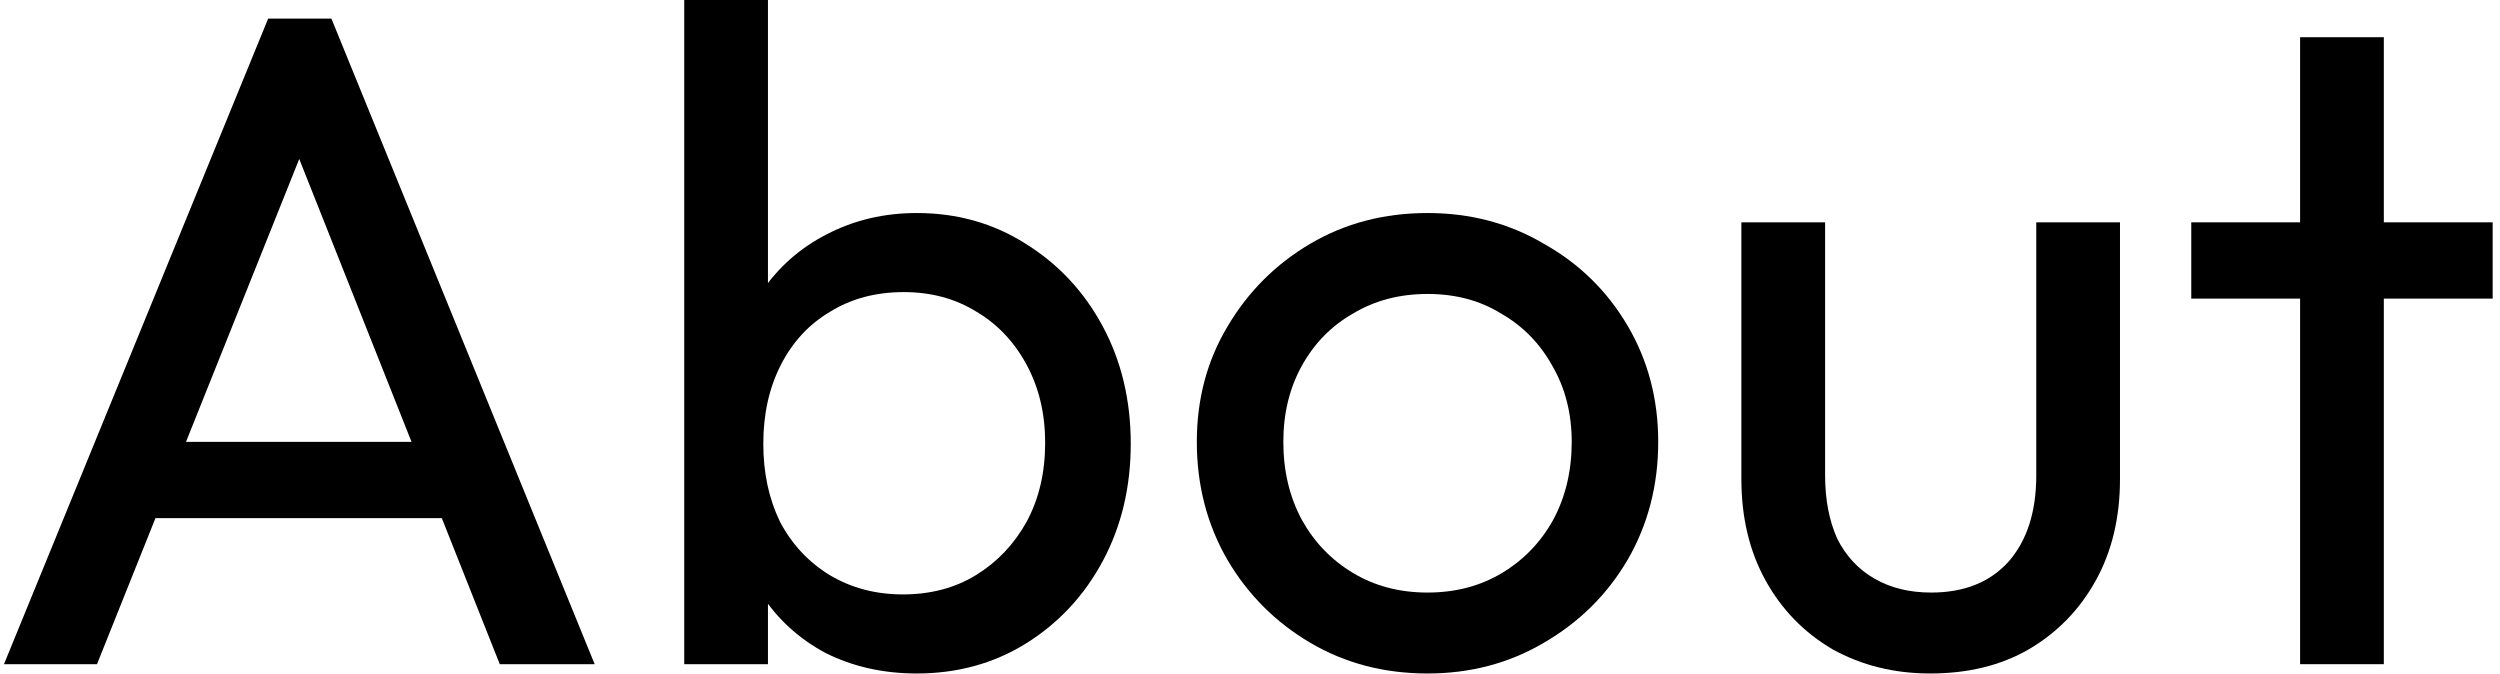
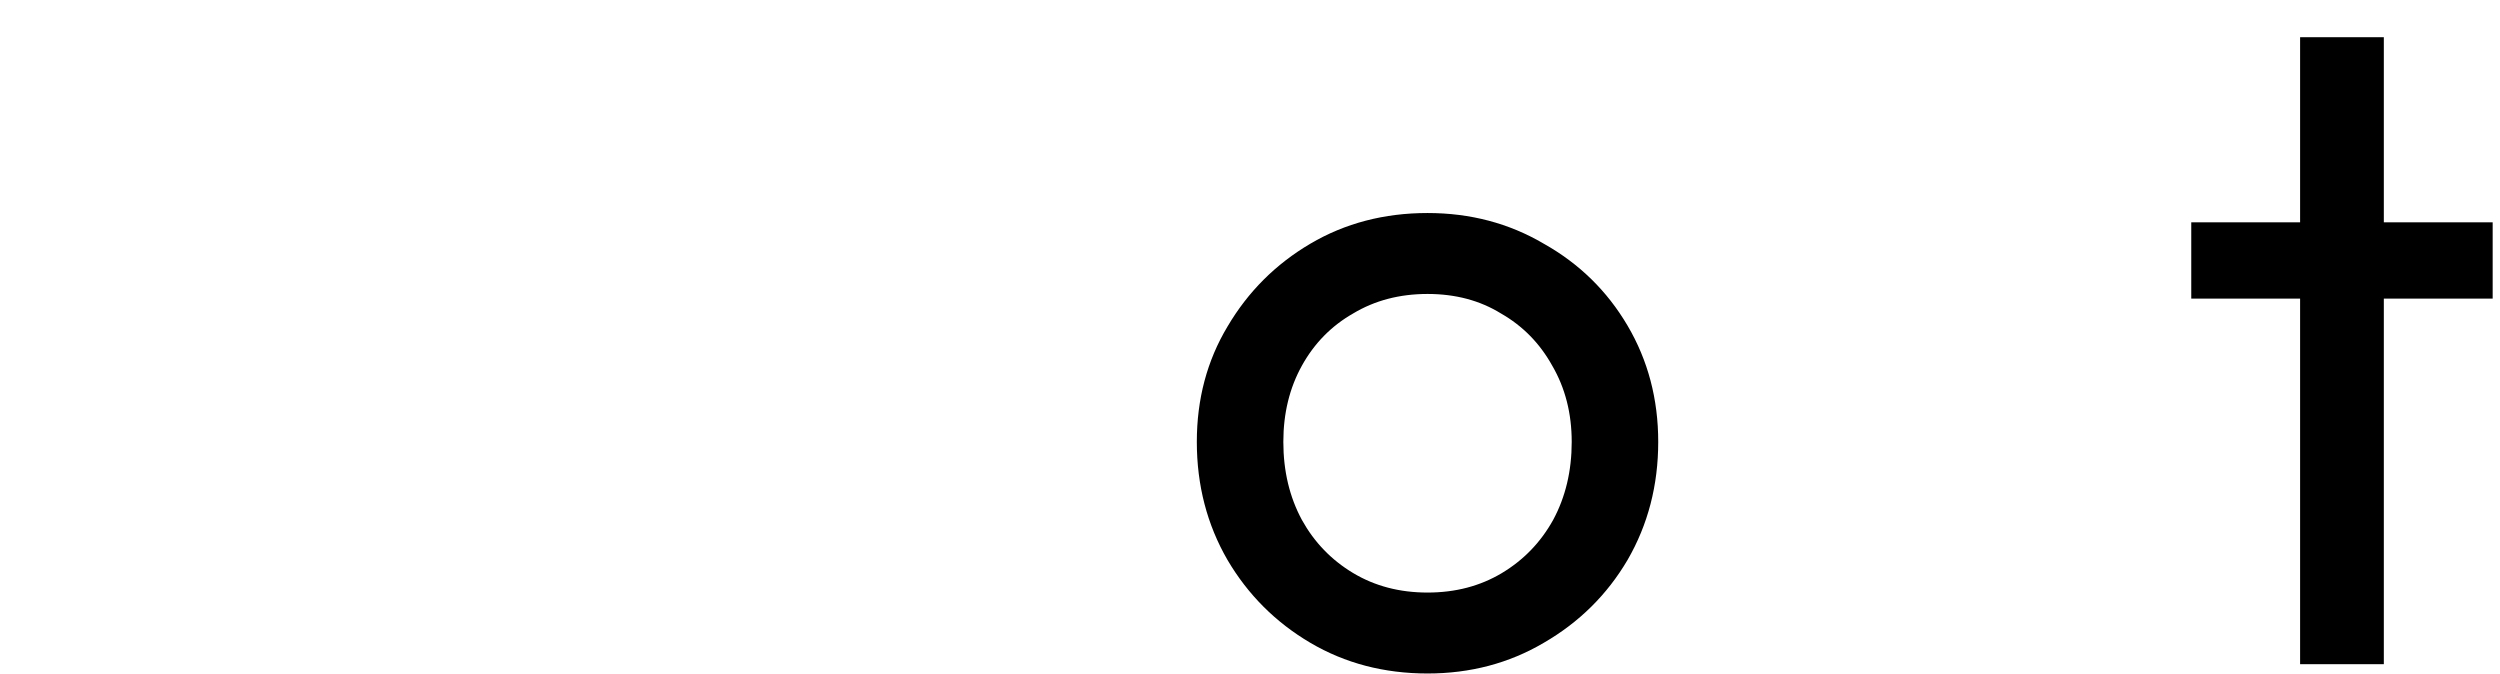
<svg xmlns="http://www.w3.org/2000/svg" width="215" height="58" viewBox="0 0 215 58" fill="none">
  <path d="M197.809 57.12V3.2H205.009V57.12H197.809ZM188.449 25.68V19.12H214.369V25.68H188.449Z" fill="black" />
-   <path d="M165.999 57.92C162.906 57.92 160.106 57.227 157.599 55.84C155.146 54.4 153.226 52.427 151.839 49.92C150.452 47.413 149.759 44.507 149.759 41.2V19.12H156.959V40.88C156.959 42.96 157.306 44.773 157.999 46.32C158.746 47.813 159.812 48.96 161.199 49.76C162.586 50.56 164.212 50.96 166.079 50.96C168.906 50.96 171.119 50.08 172.719 48.32C174.319 46.507 175.119 44.027 175.119 40.88V19.12H182.319V41.2C182.319 44.507 181.626 47.413 180.239 49.92C178.852 52.427 176.932 54.4 174.479 55.84C172.079 57.227 169.252 57.92 165.999 57.92Z" fill="black" />
  <path d="M122.767 57.92C119.033 57.92 115.673 57.04 112.687 55.28C109.7 53.52 107.327 51.147 105.567 48.16C103.807 45.12 102.927 41.733 102.927 38C102.927 34.32 103.807 31.013 105.567 28.08C107.327 25.093 109.7 22.72 112.687 20.96C115.673 19.2 119.033 18.32 122.767 18.32C126.447 18.32 129.78 19.2 132.767 20.96C135.807 22.667 138.207 25.013 139.967 28C141.727 30.987 142.607 34.32 142.607 38C142.607 41.733 141.727 45.12 139.967 48.16C138.207 51.147 135.807 53.52 132.767 55.28C129.78 57.04 126.447 57.92 122.767 57.92ZM122.767 50.96C125.167 50.96 127.3 50.4 129.167 49.28C131.033 48.16 132.5 46.64 133.567 44.72C134.633 42.747 135.167 40.507 135.167 38C135.167 35.547 134.607 33.36 133.487 31.44C132.42 29.52 130.953 28.027 129.087 26.96C127.273 25.84 125.167 25.28 122.767 25.28C120.367 25.28 118.233 25.84 116.367 26.96C114.5 28.027 113.033 29.52 111.967 31.44C110.9 33.36 110.367 35.547 110.367 38C110.367 40.507 110.9 42.747 111.967 44.72C113.033 46.64 114.5 48.16 116.367 49.28C118.233 50.4 120.367 50.96 122.767 50.96Z" fill="black" />
-   <path d="M78.844 57.92C75.964 57.92 73.351 57.333 71.004 56.16C68.711 54.933 66.871 53.253 65.484 51.12C64.097 48.987 63.324 46.56 63.164 43.84V32.4C63.324 29.627 64.097 27.2 65.484 25.12C66.924 22.987 68.791 21.333 71.084 20.16C73.431 18.933 76.017 18.32 78.844 18.32C82.311 18.32 85.431 19.2 88.204 20.96C91.031 22.72 93.244 25.093 94.844 28.08C96.444 31.067 97.244 34.427 97.244 38.16C97.244 41.893 96.444 45.253 94.844 48.24C93.244 51.227 91.031 53.6 88.204 55.36C85.431 57.067 82.311 57.92 78.844 57.92ZM58.844 57.12V0H66.044V28.4L64.684 37.6L66.044 46.88V57.12H58.844ZM77.644 51.12C80.044 51.12 82.151 50.56 83.964 49.44C85.777 48.32 87.217 46.8 88.284 44.88C89.351 42.907 89.884 40.64 89.884 38.08C89.884 35.573 89.351 33.333 88.284 31.36C87.217 29.387 85.777 27.867 83.964 26.8C82.151 25.68 80.071 25.12 77.724 25.12C75.324 25.12 73.217 25.68 71.404 26.8C69.591 27.867 68.177 29.387 67.164 31.36C66.151 33.333 65.644 35.6 65.644 38.16C65.644 40.667 66.124 42.907 67.084 44.88C68.097 46.8 69.511 48.32 71.324 49.44C73.191 50.56 75.297 51.12 77.644 51.12Z" fill="black" />
-   <path d="M0.341 57.12L23.061 1.6H28.501L51.141 57.12H42.981L24.341 10.16H27.141L8.341 57.12H0.341ZM11.141 44.56V38H40.341V44.56H11.141Z" fill="black" />
</svg>